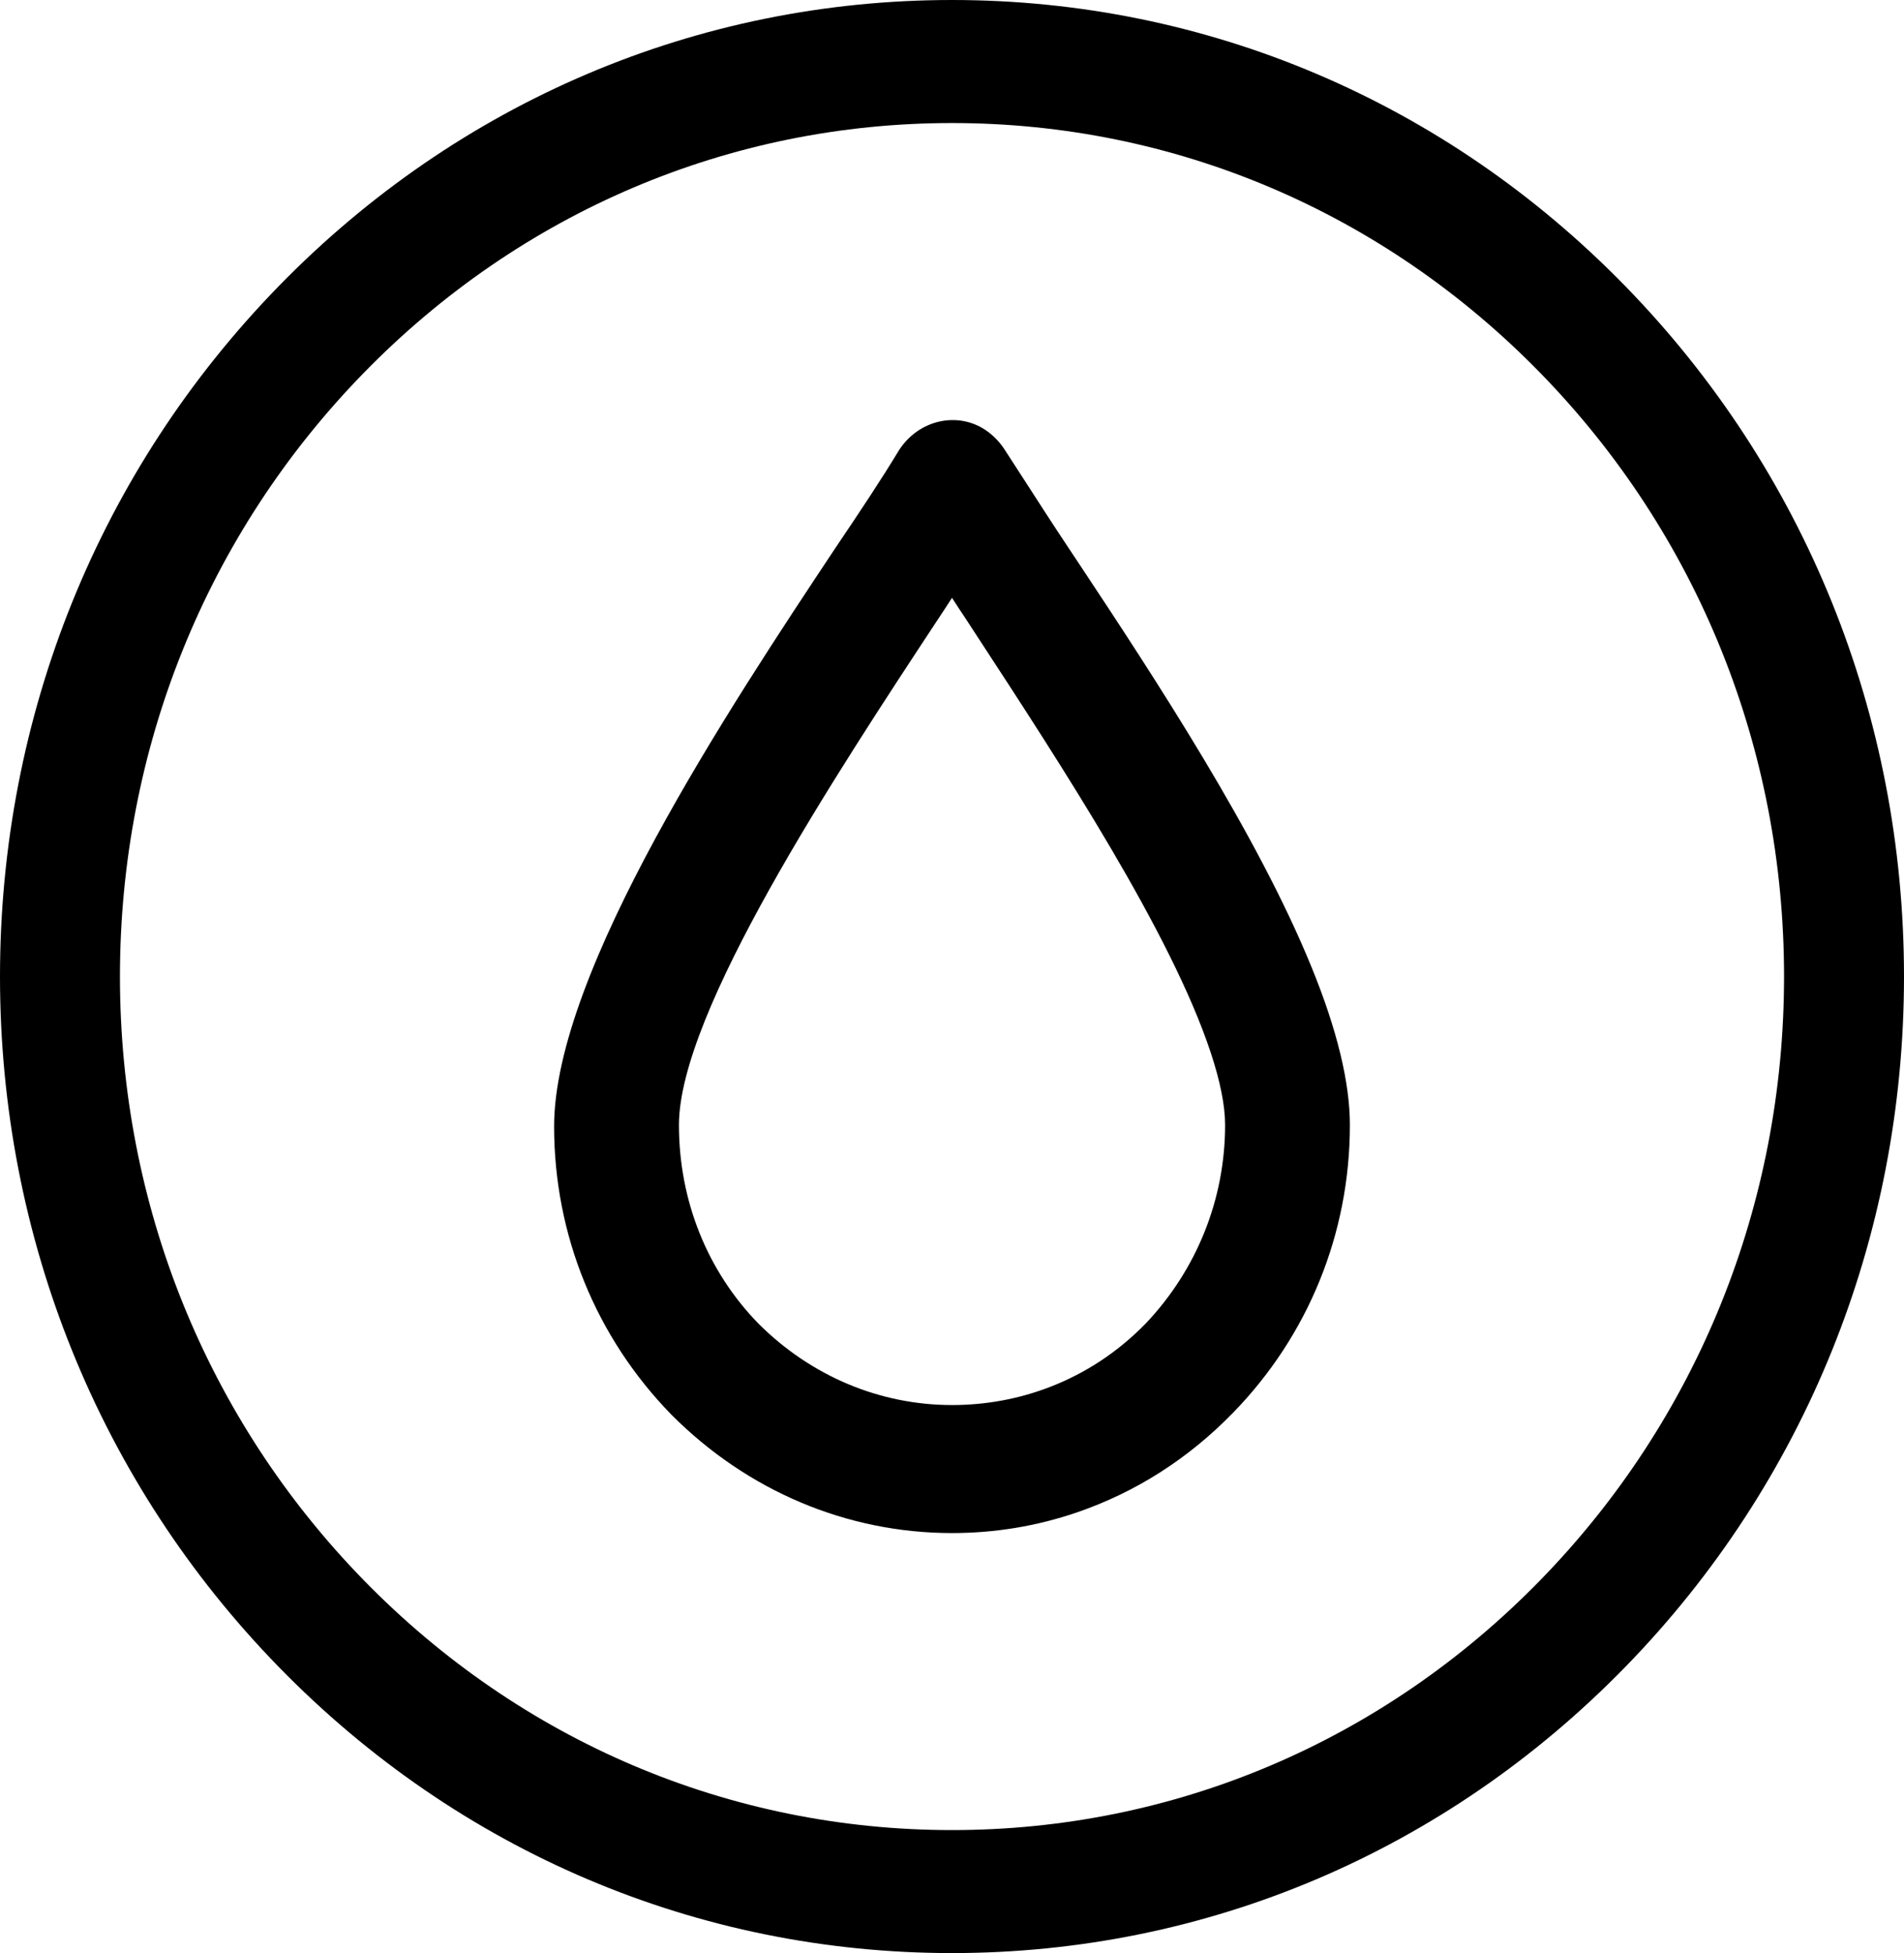
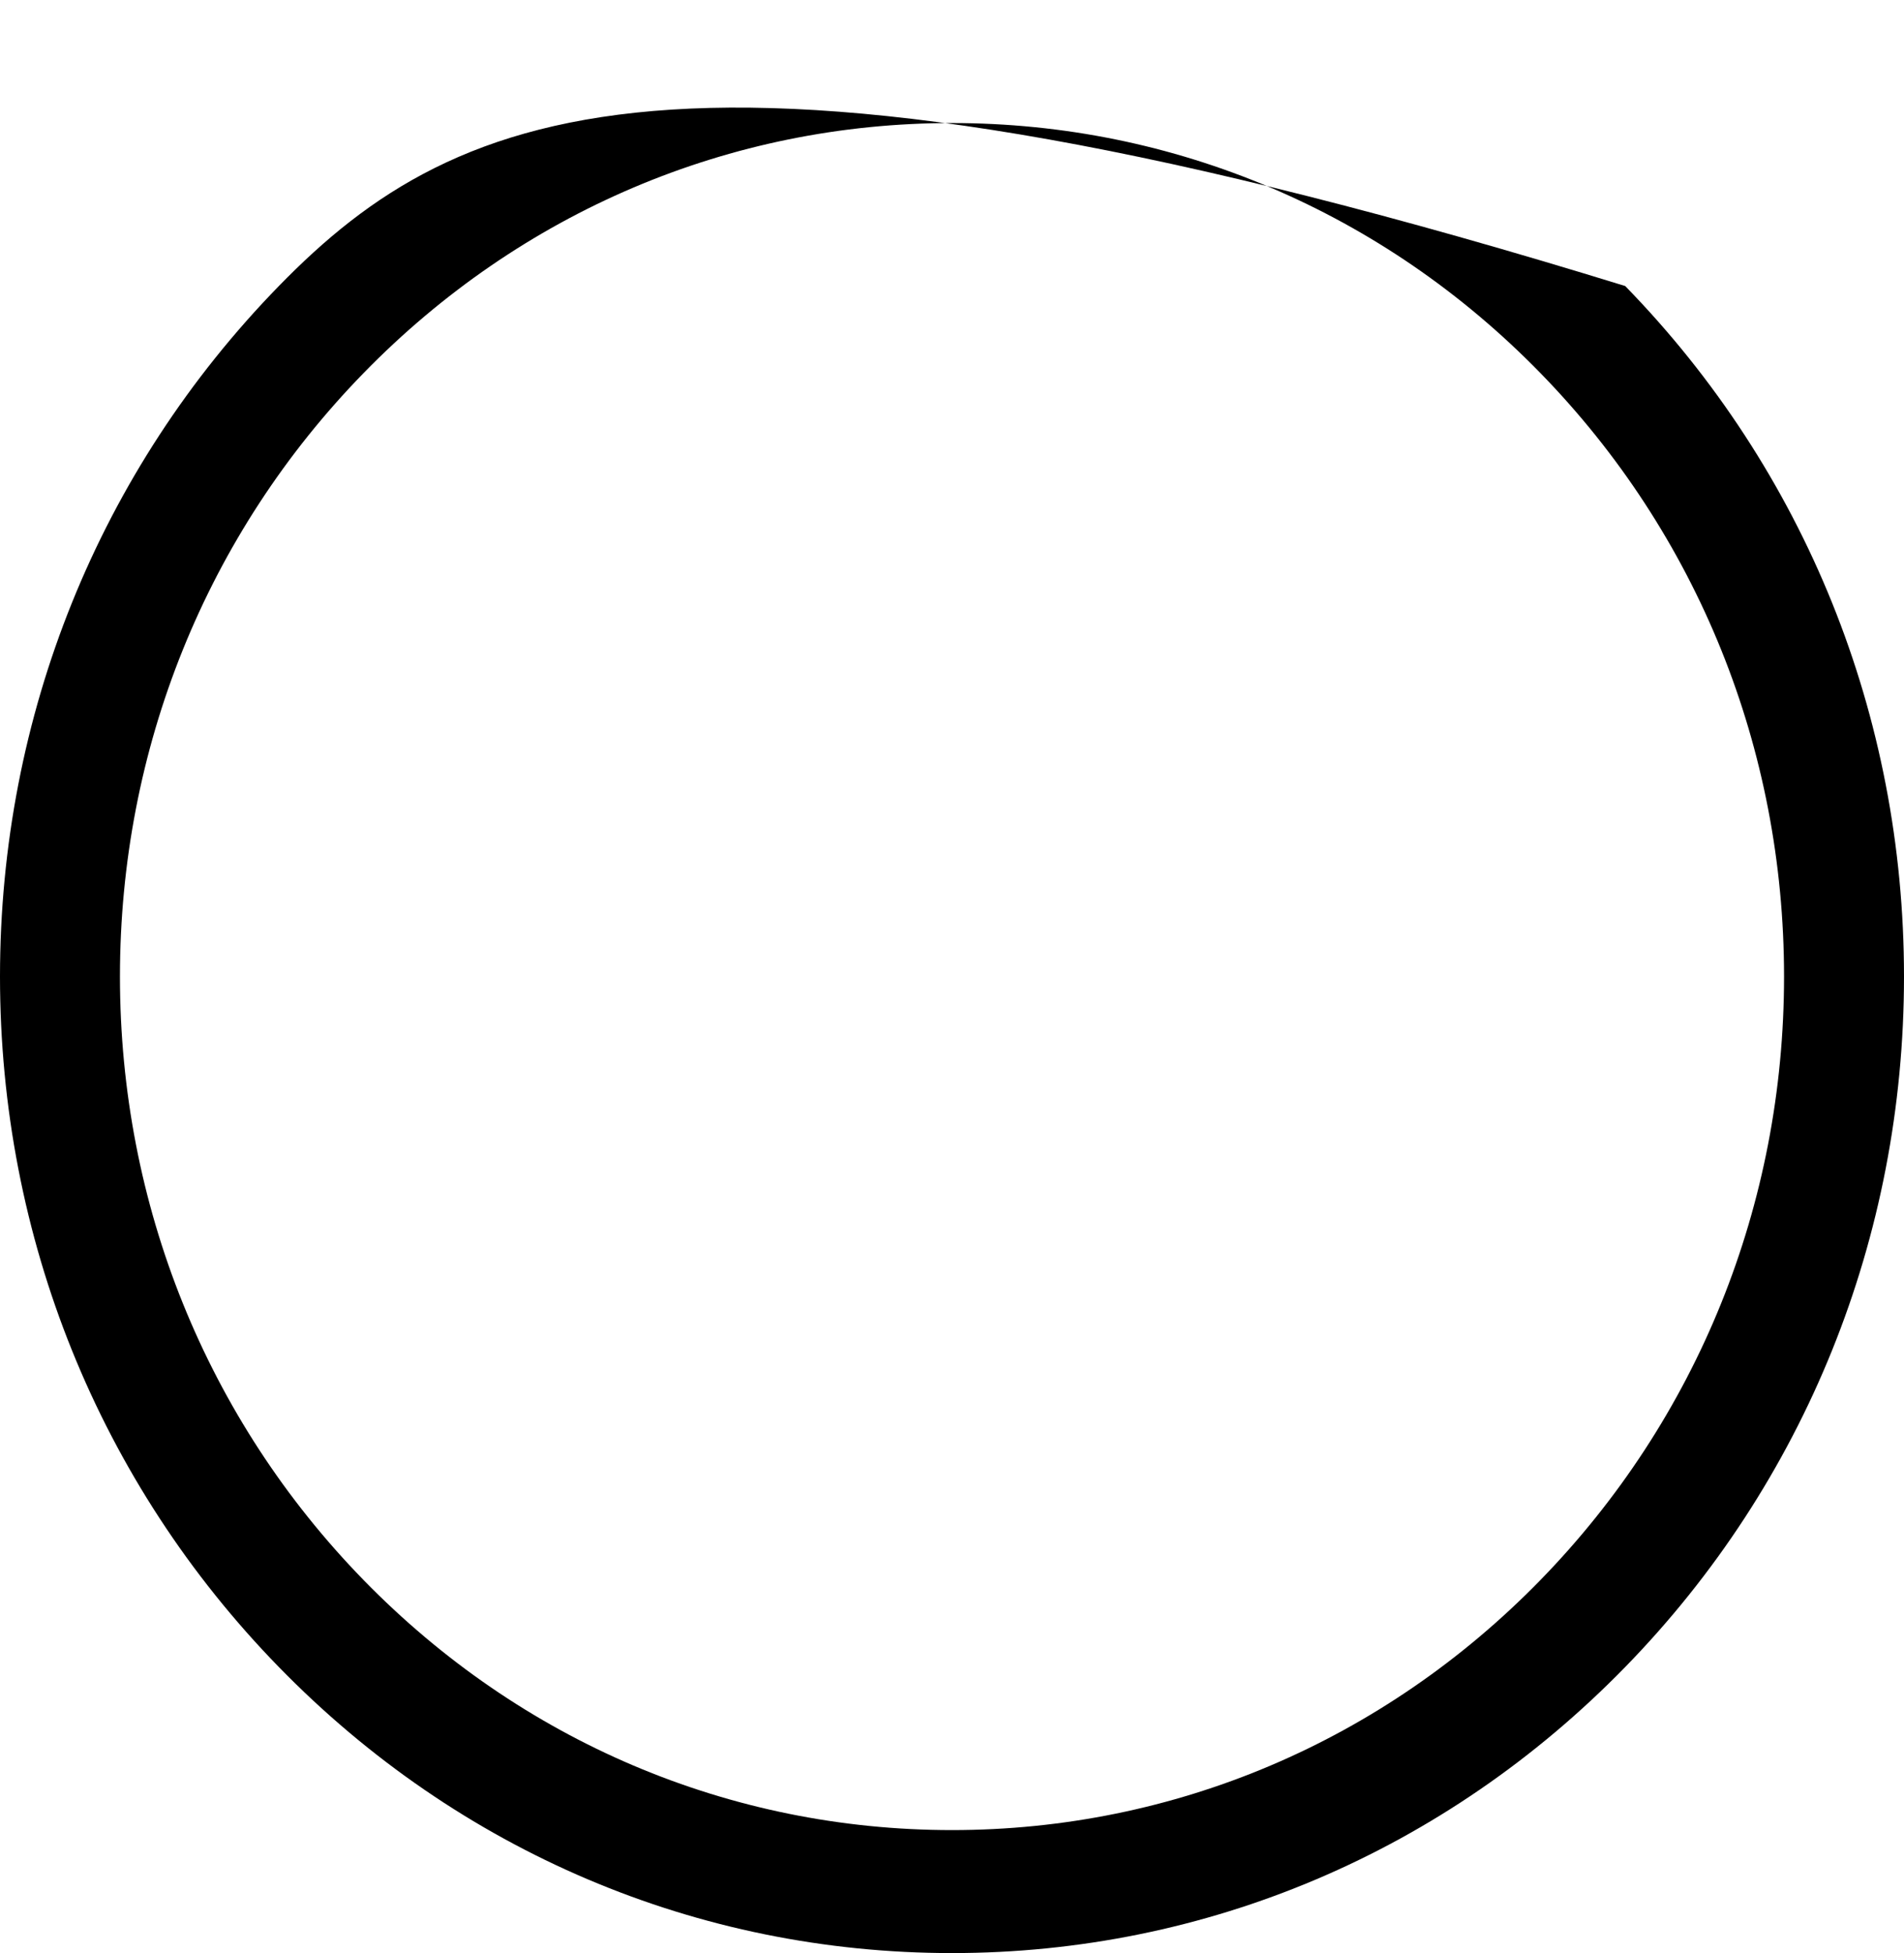
<svg xmlns="http://www.w3.org/2000/svg" width="39" height="40" viewBox="0 0 39 40" fill="none">
-   <path d="M33.289 5.858C29.606 2.081 24.709 0 19.5 0C14.291 0 9.395 2.081 5.712 5.858C2.029 9.635 0 14.658 0 20C0 25.342 2.029 30.366 5.712 34.142C9.395 37.919 14.291 40 19.5 40C24.709 40 29.606 37.919 33.289 34.142C36.972 30.366 39 25.342 39 20C39 14.658 36.972 9.636 33.289 5.858ZM19.5 2.52C24.052 2.52 28.332 4.338 31.552 7.64C34.771 10.941 36.543 15.331 36.543 20C36.543 24.669 34.771 29.058 31.552 32.361C28.333 35.662 24.053 37.481 19.5 37.481C14.947 37.481 10.669 35.663 7.448 32.361C4.229 29.059 2.457 24.669 2.457 20C2.457 15.331 4.229 10.941 7.448 7.64C10.668 4.338 14.948 2.52 19.5 2.52Z" fill="black" />
-   <path d="M26.866 19.811C25.759 17.092 23.668 13.906 22.075 11.504L21.894 11.232C21.563 10.734 21.262 10.268 20.972 9.817L20.574 9.202C20.477 9.052 20.343 8.915 20.198 8.815C19.618 8.418 18.821 8.594 18.416 9.218C18.059 9.808 17.65 10.426 17.103 11.236C14.951 14.477 11.35 19.901 11.35 23.069C11.35 25.287 12.202 27.383 13.752 28.973C15.31 30.537 17.351 31.398 19.5 31.398C20.378 31.398 21.239 31.256 22.062 30.974C23.264 30.561 24.338 29.877 25.252 28.939C26.799 27.353 27.65 25.258 27.65 23.04C27.65 22.173 27.387 21.087 26.866 19.811ZM19.976 12.971C21.76 15.701 23.981 19.099 24.796 21.547C24.994 22.143 25.094 22.644 25.094 23.04C25.094 24.558 24.515 26.003 23.467 27.107C22.898 27.69 22.232 28.129 21.485 28.414C20.855 28.654 20.187 28.776 19.5 28.776C18.019 28.776 16.61 28.182 15.534 27.107C14.485 26.03 13.907 24.586 13.907 23.04C13.907 20.737 17.102 15.886 19.218 12.675C19.315 12.531 19.409 12.386 19.5 12.244C19.591 12.385 19.684 12.529 19.778 12.667L19.976 12.971Z" fill="black" />
+   <path d="M33.289 5.858C14.291 0 9.395 2.081 5.712 5.858C2.029 9.635 0 14.658 0 20C0 25.342 2.029 30.366 5.712 34.142C9.395 37.919 14.291 40 19.5 40C24.709 40 29.606 37.919 33.289 34.142C36.972 30.366 39 25.342 39 20C39 14.658 36.972 9.636 33.289 5.858ZM19.5 2.52C24.052 2.52 28.332 4.338 31.552 7.64C34.771 10.941 36.543 15.331 36.543 20C36.543 24.669 34.771 29.058 31.552 32.361C28.333 35.662 24.053 37.481 19.5 37.481C14.947 37.481 10.669 35.663 7.448 32.361C4.229 29.059 2.457 24.669 2.457 20C2.457 15.331 4.229 10.941 7.448 7.64C10.668 4.338 14.948 2.52 19.5 2.52Z" fill="black" />
</svg>